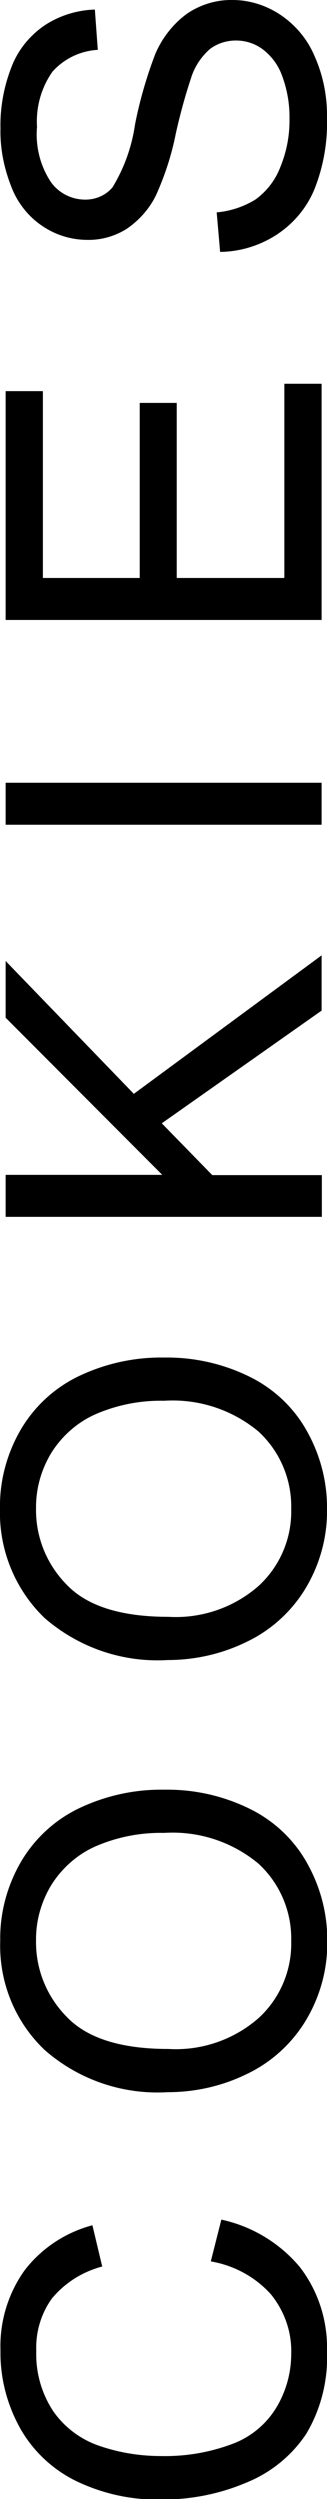
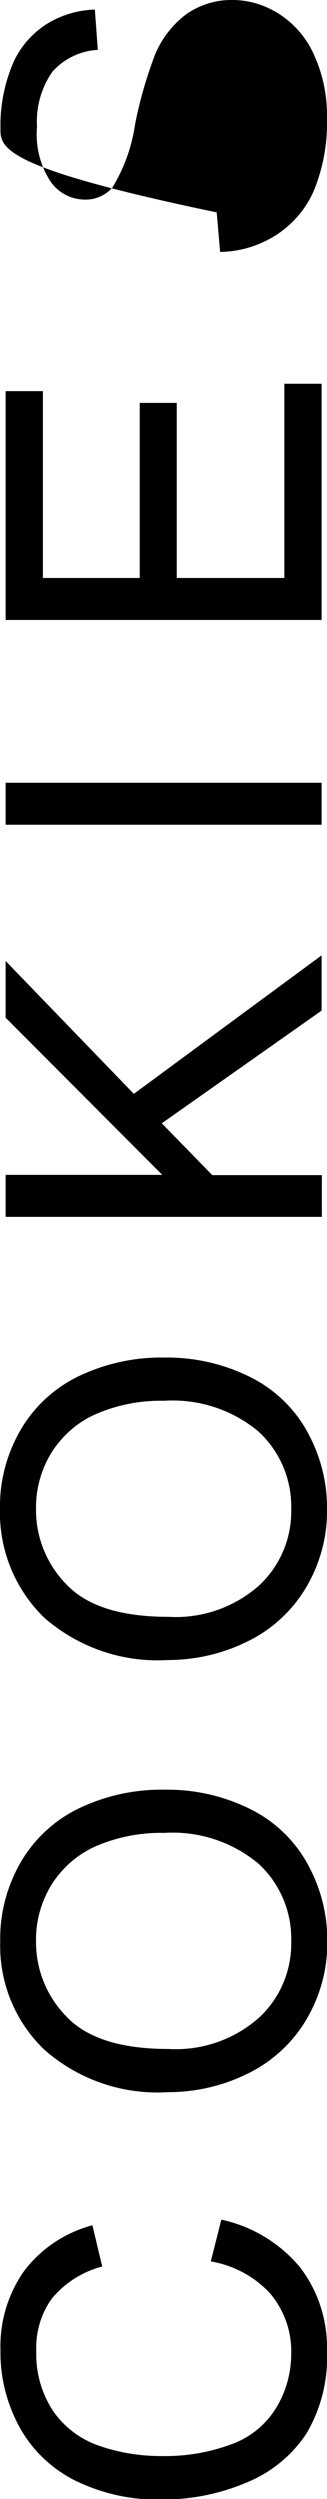
<svg xmlns="http://www.w3.org/2000/svg" id="Layer_1" data-name="Layer 1" viewBox="0 0 13.34 101.78">
  <defs>
    <style>
      .cls-1 {
        isolation: isolate;
      }
    </style>
  </defs>
-   <path id="Path_49159" data-name="Path 49159" class="cls-1" d="M8.6,92.1l.43-1.7c1.25.27,2.38.95,3.2,1.93.75.97,1.14,2.18,1.11,3.41.05,1.19-.24,2.37-.85,3.39-.6.9-1.46,1.59-2.46,1.99-1.09.46-2.27.69-3.45.68-1.22.03-2.42-.24-3.51-.77-.96-.48-1.76-1.24-2.28-2.19-.52-.96-.79-2.03-.77-3.12-.04-1.16.31-2.31.98-3.25.69-.9,1.67-1.55,2.77-1.84l.4,1.68c-.8.21-1.52.66-2.05,1.3-.45.62-.67,1.38-.64,2.14-.03.88.22,1.75.71,2.48.47.66,1.14,1.15,1.91,1.4.8.27,1.63.4,2.47.4.98.02,1.95-.14,2.87-.48.76-.27,1.41-.8,1.83-1.49.4-.66.61-1.42.61-2.19.03-.88-.27-1.74-.83-2.43-.64-.71-1.51-1.18-2.46-1.34ZM6.84,85.21c-1.84.11-3.64-.51-5.02-1.72-1.21-1.15-1.87-2.77-1.81-4.45-.02-1.13.28-2.24.85-3.22.56-.95,1.39-1.71,2.38-2.18,1.08-.51,2.26-.77,3.46-.75,1.22-.02,2.42.25,3.51.79.99.49,1.81,1.27,2.34,2.24.53.96.81,2.03.8,3.13.02,1.15-.29,2.27-.88,3.25-.57.94-1.41,1.7-2.4,2.17-1,.49-2.1.74-3.22.74h0ZM6.87,83.45c1.34.08,2.66-.37,3.67-1.25.88-.8,1.37-1.95,1.34-3.14.03-1.2-.46-2.36-1.35-3.17-1.08-.89-2.45-1.33-3.84-1.24-.94-.02-1.88.16-2.75.53-.75.32-1.38.87-1.82,1.55-.43.69-.66,1.49-.65,2.3-.02,1.16.43,2.28,1.25,3.11.83.87,2.21,1.31,4.15,1.31h0ZM6.84,67.61c-1.84.11-3.64-.51-5.03-1.72C.61,64.73-.05,63.11,0,61.44c-.02-1.13.28-2.24.85-3.22.56-.95,1.39-1.71,2.38-2.18,1.08-.51,2.26-.77,3.46-.75,1.22-.02,2.42.25,3.51.79.99.49,1.81,1.27,2.34,2.24.53.96.81,2.03.8,3.13.02,1.15-.29,2.27-.88,3.25-.57.94-1.41,1.7-2.4,2.17-1,.49-2.1.74-3.22.74ZM6.87,65.85c1.34.08,2.66-.37,3.67-1.25.88-.8,1.37-1.95,1.34-3.14.03-1.2-.46-2.36-1.35-3.17-1.08-.89-2.45-1.33-3.84-1.24-.94-.02-1.88.16-2.75.53-.75.32-1.38.87-1.82,1.55-.43.69-.66,1.49-.65,2.3-.02,1.16.43,2.28,1.25,3.11.83.87,2.21,1.31,4.15,1.31ZM13.12,49.56H.23v-1.71h6.39L.23,41.45v-2.31l5.23,5.41,7.66-5.64v2.25l-6.52,4.59,2.06,2.11h4.47v1.71ZM13.12,33.59H.23v-1.71h12.89v1.71ZM13.12,25.25H.23v-9.32h1.52v7.61h3.95v-7.13h1.51v7.13h4.39v-7.91h1.52v9.61ZM8.98,10.26l-.14-1.61c.56-.05,1.11-.23,1.59-.53.45-.33.8-.78,1-1.3.26-.63.39-1.3.38-1.98.01-.59-.09-1.17-.29-1.72-.15-.44-.43-.83-.8-1.11-.32-.24-.7-.36-1.1-.36-.38,0-.76.12-1.06.35-.35.31-.62.71-.76,1.16-.25.75-.46,1.52-.63,2.29-.17.86-.44,1.69-.8,2.49-.27.56-.69,1.03-1.2,1.38-.48.3-1.03.46-1.6.45-.65,0-1.28-.19-1.82-.55-.59-.39-1.04-.96-1.29-1.62C.16,6.84,0,6.04.02,5.23c-.02-.86.14-1.72.46-2.53.27-.69.75-1.27,1.36-1.68.6-.39,1.31-.61,2.03-.63l.12,1.64c-.71.04-1.38.36-1.85.89-.46.65-.68,1.45-.63,2.25-.07.79.13,1.59.57,2.25.32.44.82.7,1.37.71.44.01.86-.17,1.14-.5.48-.79.79-1.66.92-2.57.19-.97.47-1.93.82-2.85.28-.66.73-1.24,1.31-1.66C8.19.18,8.83-.01,9.48,0c.69,0,1.36.21,1.94.59.62.41,1.12,1,1.41,1.69.35.78.52,1.63.51,2.49.03,1-.14,2-.51,2.93-.31.76-.85,1.4-1.53,1.85-.69.45-1.49.7-2.32.71Z" />
+   <path id="Path_49159" data-name="Path 49159" class="cls-1" d="M8.6,92.1l.43-1.7c1.25.27,2.38.95,3.2,1.93.75.97,1.14,2.18,1.11,3.41.05,1.19-.24,2.37-.85,3.39-.6.9-1.46,1.59-2.46,1.99-1.09.46-2.27.69-3.45.68-1.22.03-2.42-.24-3.51-.77-.96-.48-1.76-1.24-2.28-2.19-.52-.96-.79-2.03-.77-3.12-.04-1.16.31-2.31.98-3.25.69-.9,1.67-1.55,2.77-1.84l.4,1.68c-.8.21-1.52.66-2.05,1.3-.45.62-.67,1.38-.64,2.14-.03.88.22,1.75.71,2.48.47.66,1.14,1.15,1.91,1.4.8.27,1.63.4,2.47.4.98.02,1.95-.14,2.87-.48.76-.27,1.41-.8,1.83-1.49.4-.66.61-1.42.61-2.19.03-.88-.27-1.74-.83-2.43-.64-.71-1.51-1.18-2.46-1.34ZM6.84,85.21c-1.84.11-3.64-.51-5.02-1.72-1.21-1.15-1.87-2.77-1.81-4.45-.02-1.13.28-2.24.85-3.22.56-.95,1.39-1.71,2.38-2.18,1.08-.51,2.26-.77,3.46-.75,1.22-.02,2.42.25,3.51.79.99.49,1.81,1.27,2.34,2.24.53.96.81,2.03.8,3.13.02,1.15-.29,2.27-.88,3.25-.57.94-1.41,1.7-2.4,2.17-1,.49-2.1.74-3.22.74h0ZM6.87,83.45c1.34.08,2.66-.37,3.67-1.25.88-.8,1.37-1.95,1.34-3.14.03-1.2-.46-2.36-1.35-3.17-1.08-.89-2.45-1.33-3.84-1.24-.94-.02-1.88.16-2.75.53-.75.32-1.38.87-1.82,1.55-.43.69-.66,1.49-.65,2.3-.02,1.16.43,2.28,1.25,3.11.83.87,2.21,1.31,4.15,1.31h0ZM6.84,67.61c-1.84.11-3.64-.51-5.03-1.72C.61,64.73-.05,63.11,0,61.44c-.02-1.13.28-2.24.85-3.22.56-.95,1.39-1.71,2.38-2.18,1.08-.51,2.26-.77,3.46-.75,1.22-.02,2.42.25,3.51.79.99.49,1.81,1.27,2.34,2.24.53.96.81,2.03.8,3.13.02,1.15-.29,2.27-.88,3.25-.57.94-1.41,1.7-2.4,2.17-1,.49-2.1.74-3.22.74ZM6.87,65.85c1.34.08,2.66-.37,3.67-1.25.88-.8,1.37-1.95,1.34-3.14.03-1.2-.46-2.36-1.35-3.17-1.08-.89-2.45-1.33-3.84-1.24-.94-.02-1.88.16-2.75.53-.75.32-1.38.87-1.82,1.55-.43.69-.66,1.49-.65,2.3-.02,1.16.43,2.28,1.25,3.11.83.87,2.21,1.31,4.15,1.31ZM13.12,49.56H.23v-1.71h6.39L.23,41.45v-2.31l5.23,5.41,7.66-5.64v2.25l-6.52,4.59,2.06,2.11h4.47v1.71ZM13.12,33.59H.23v-1.71h12.89v1.71ZM13.12,25.25H.23v-9.32h1.52v7.61h3.95v-7.13h1.51v7.13h4.39v-7.91h1.52v9.61ZM8.98,10.26l-.14-1.61C.16,6.84,0,6.04.02,5.23c-.02-.86.14-1.72.46-2.53.27-.69.75-1.27,1.36-1.68.6-.39,1.31-.61,2.03-.63l.12,1.64c-.71.04-1.38.36-1.85.89-.46.65-.68,1.45-.63,2.25-.07.79.13,1.59.57,2.25.32.44.82.7,1.37.71.44.01.86-.17,1.14-.5.48-.79.79-1.66.92-2.57.19-.97.47-1.93.82-2.85.28-.66.73-1.24,1.31-1.66C8.19.18,8.83-.01,9.48,0c.69,0,1.36.21,1.94.59.62.41,1.12,1,1.41,1.69.35.78.52,1.63.51,2.49.03,1-.14,2-.51,2.93-.31.76-.85,1.4-1.53,1.85-.69.45-1.49.7-2.32.71Z" />
</svg>